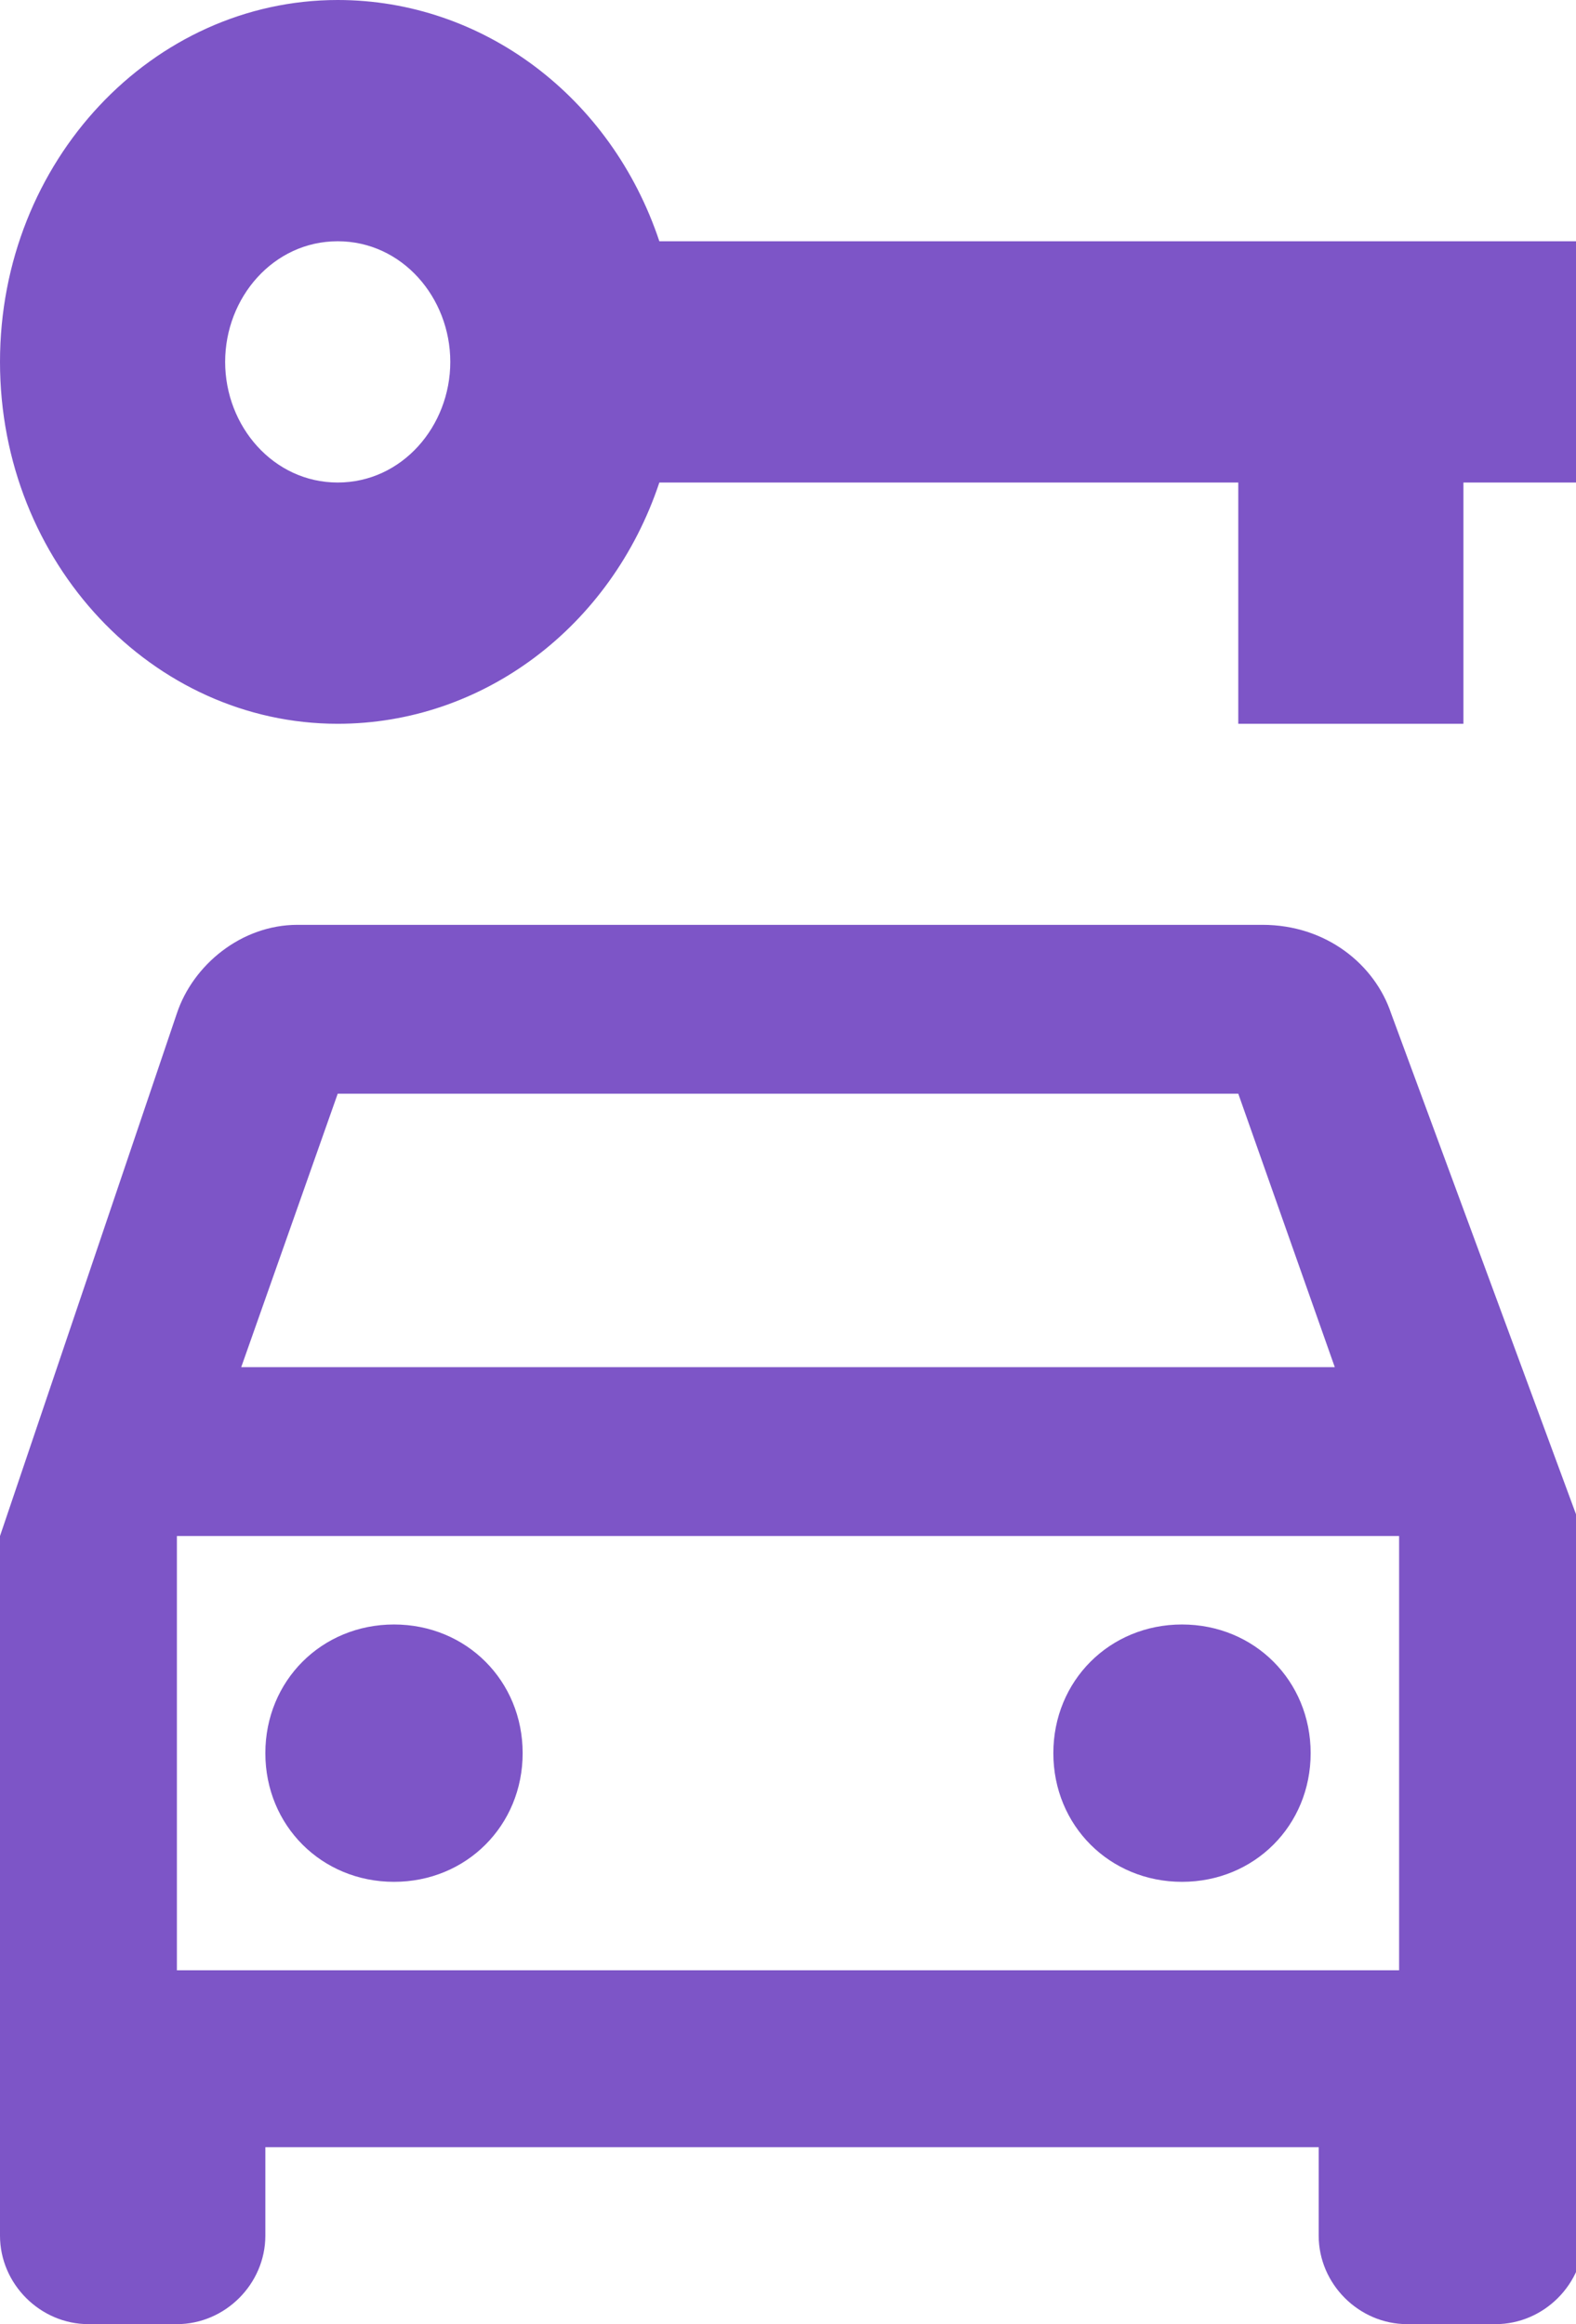
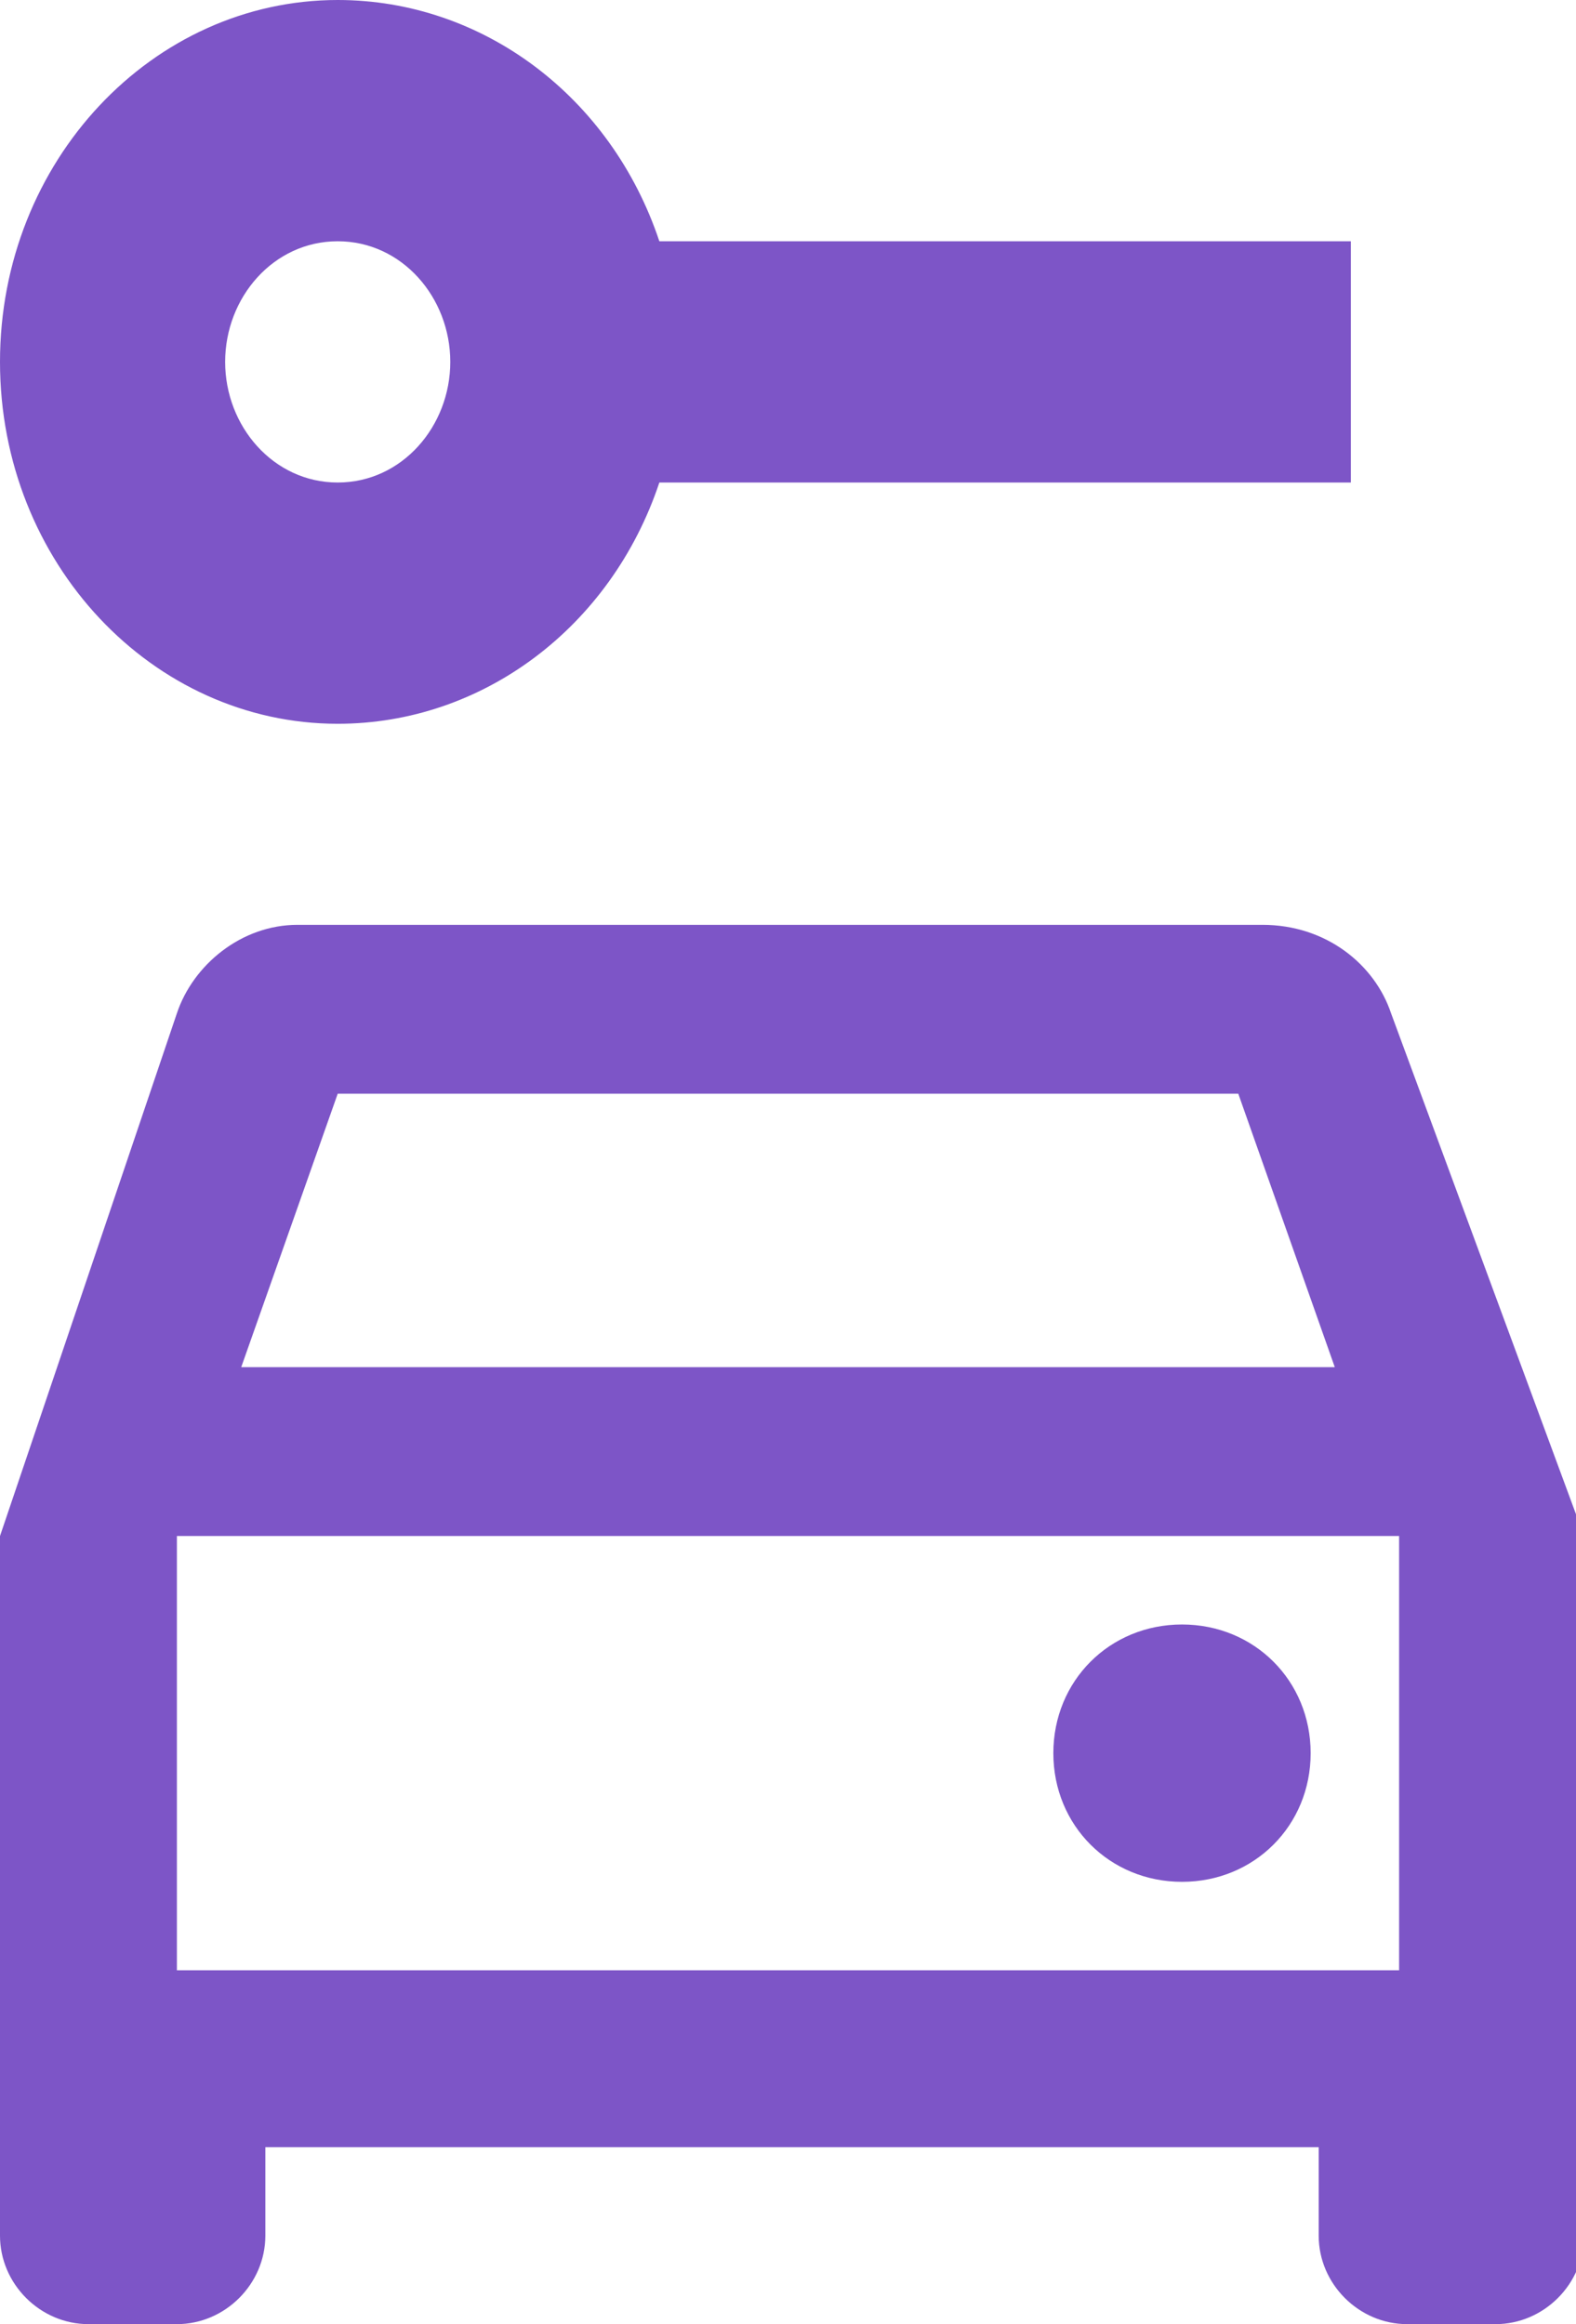
<svg xmlns="http://www.w3.org/2000/svg" version="1.1" id="Layer_2_00000002381347432134265730000007948241307766388909_" x="0px" y="0px" viewBox="0 0 19.6 28.9" style="enable-background:new 0 0 19.6 28.9;" xml:space="preserve">
  <style type="text/css">
	.st0{fill:#7D55C7;}
</style>
  <g id="Layer_1-2">
    <path class="st0" d="M17.4,24.5H2.2v-5.4h15.2V24.5z M4.2,13.6h11.2l1.2,3.4H3L4.2,13.6z M17.3,12.6c-0.2-0.6-0.8-1.1-1.6-1.1h-12   c-0.7,0-1.3,0.5-1.5,1.1L0,19.1v8.7c0,0.6,0.5,1.1,1.1,1.1h1.1c0.6,0,1.1-0.5,1.1-1.1v-1.1h13.1v1.1c0,0.6,0.5,1.1,1.1,1.1h1.1   c0.6,0,1.1-0.5,1.1-1.1v-8.7L17.3,12.6L17.3,12.6z" />
-     <path class="st0" d="M4.9,20.2c0.9,0,1.6,0.7,1.6,1.6s-0.7,1.6-1.6,1.6s-1.6-0.7-1.6-1.6S4,20.2,4.9,20.2" />
    <path class="st0" d="M14.7,20.2c0.9,0,1.6,0.7,1.6,1.6s-0.7,1.6-1.6,1.6s-1.6-0.7-1.6-1.6S13.8,20.2,14.7,20.2" />
-     <path class="st0" d="M4.2,6C3.4,6,2.8,5.3,2.8,4.5S3.4,3,4.2,3s1.4,0.7,1.4,1.5S5,6,4.2,6 M8.2,3C7.6,1.2,6,0,4.2,0   C1.9,0,0,2,0,4.5S1.9,9,4.2,9c1.8,0,3.4-1.2,4-3h7.2v3h2.8V6h1.4V3H8.2L8.2,3z" />
+     <path class="st0" d="M4.2,6C3.4,6,2.8,5.3,2.8,4.5S3.4,3,4.2,3s1.4,0.7,1.4,1.5S5,6,4.2,6 M8.2,3C7.6,1.2,6,0,4.2,0   C1.9,0,0,2,0,4.5S1.9,9,4.2,9c1.8,0,3.4-1.2,4-3h7.2v3V6h1.4V3H8.2L8.2,3z" />
  </g>
</svg>